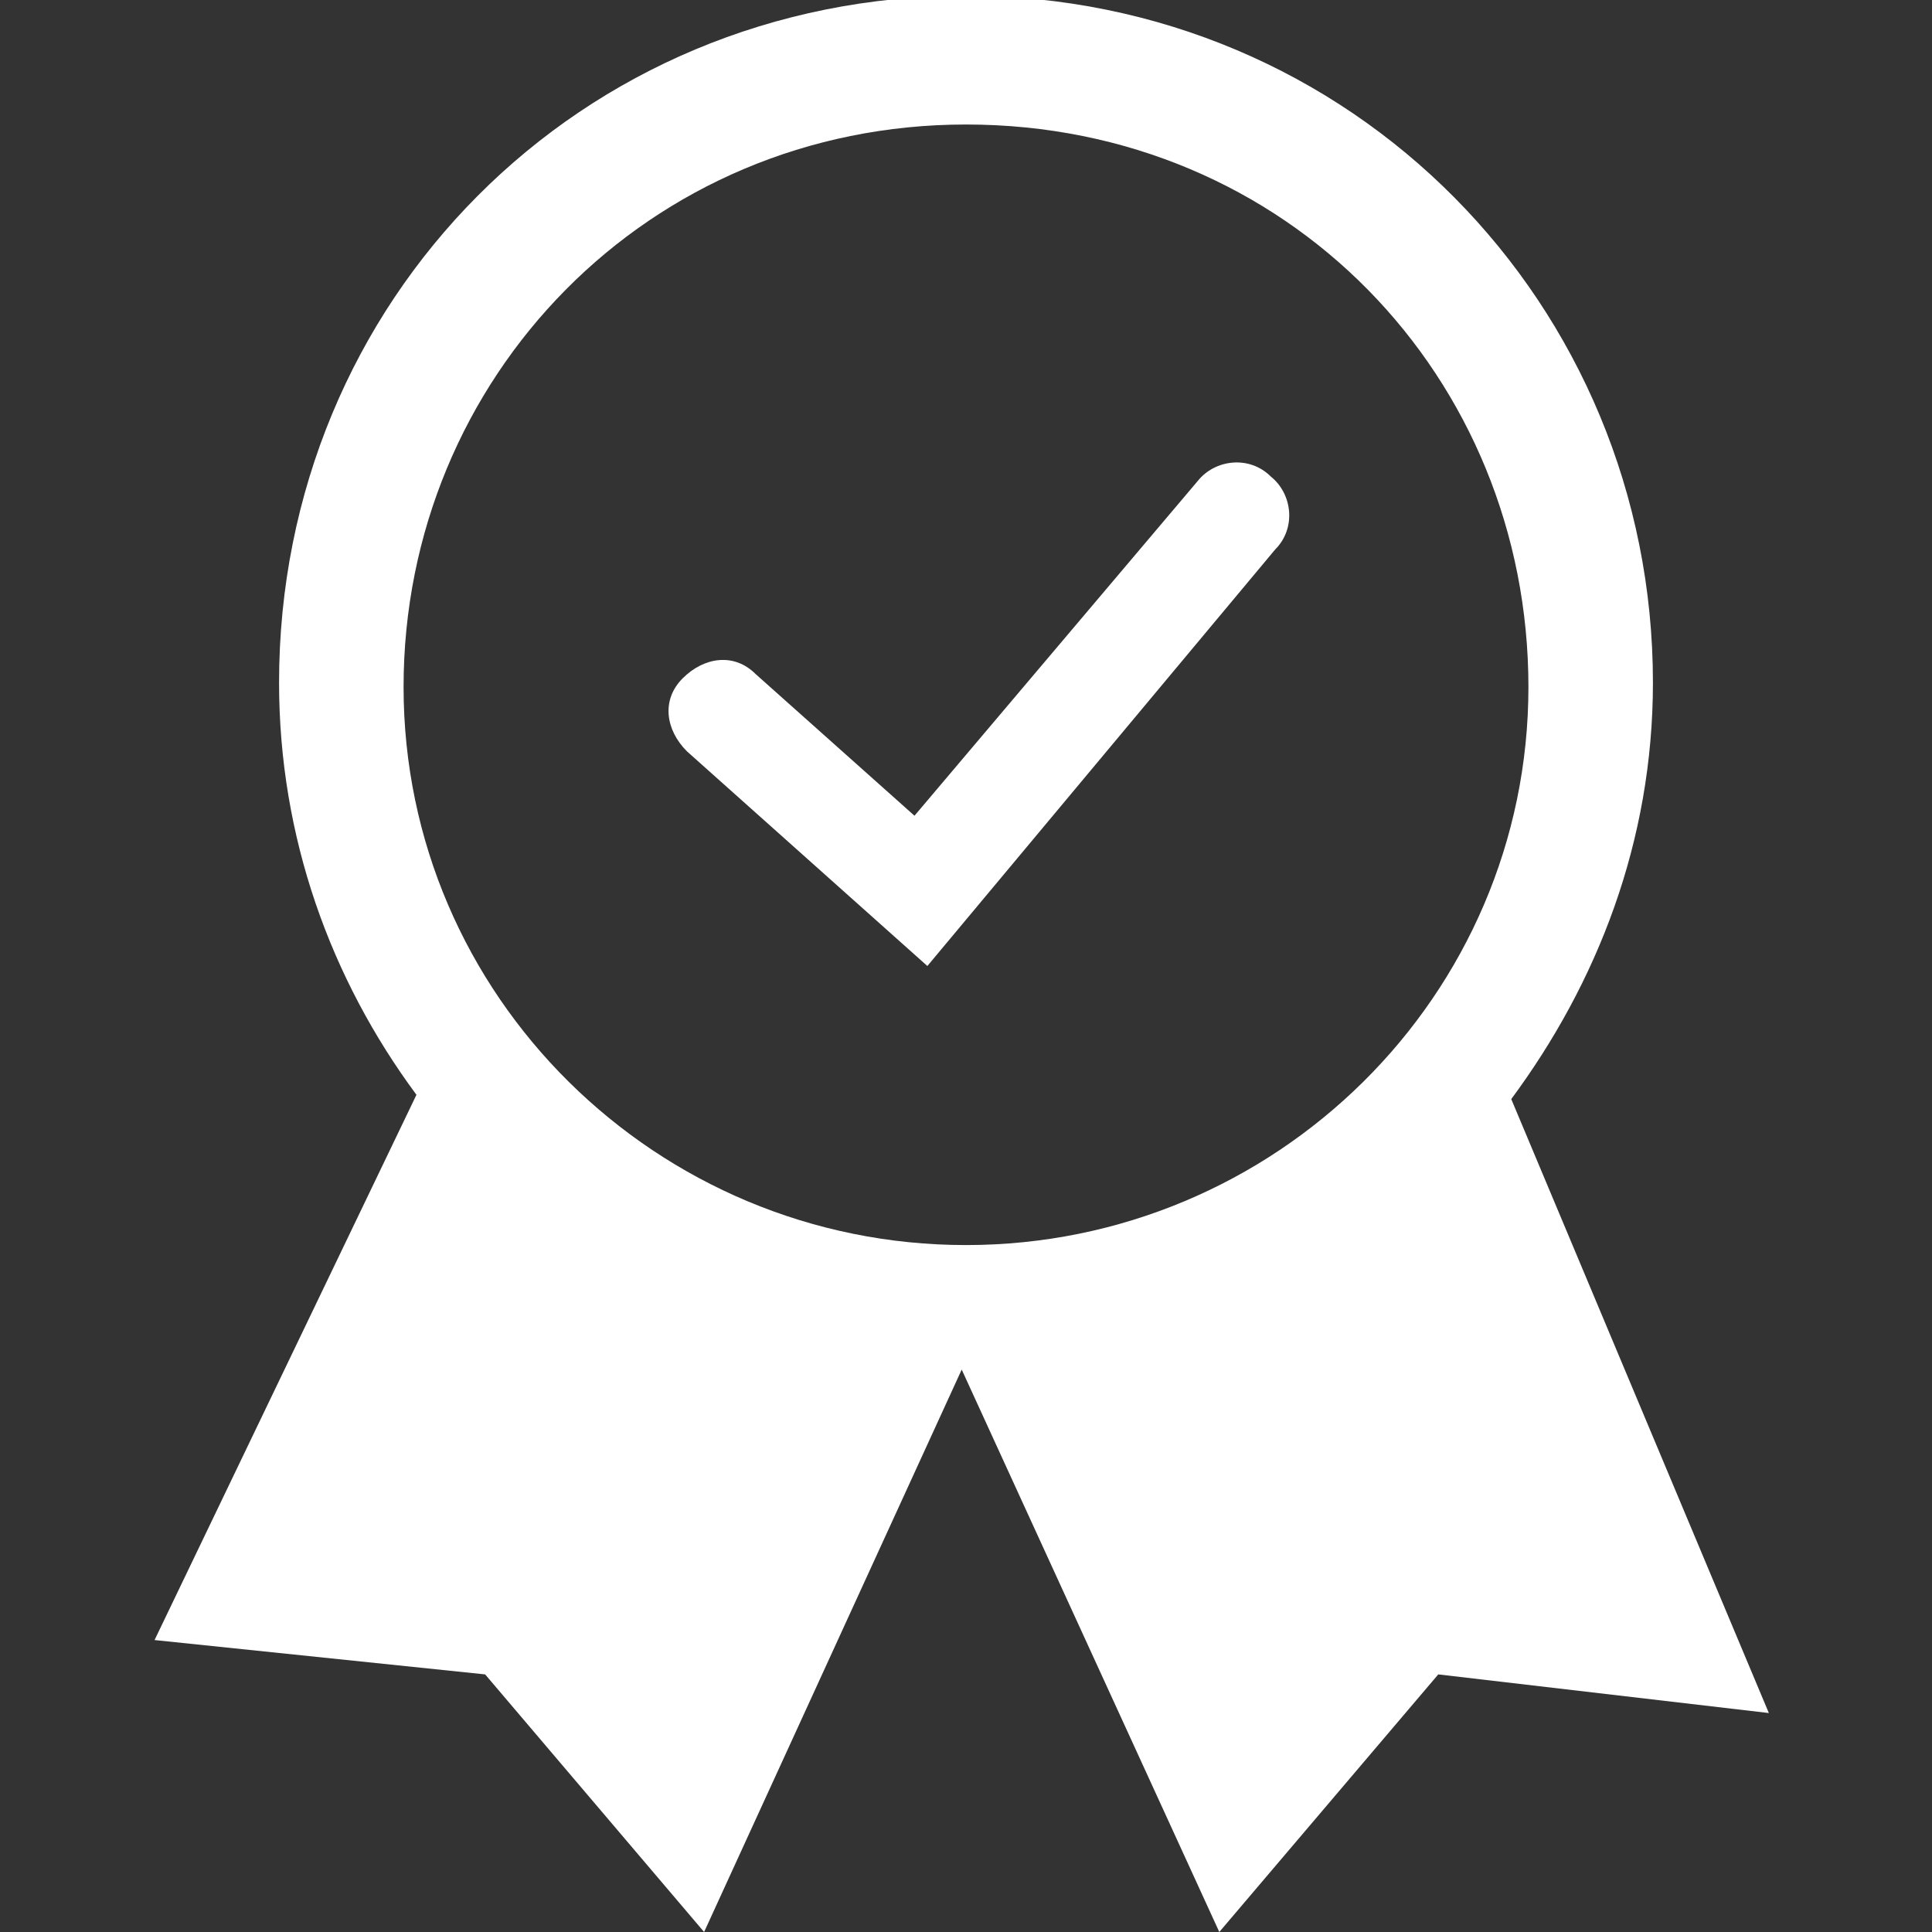
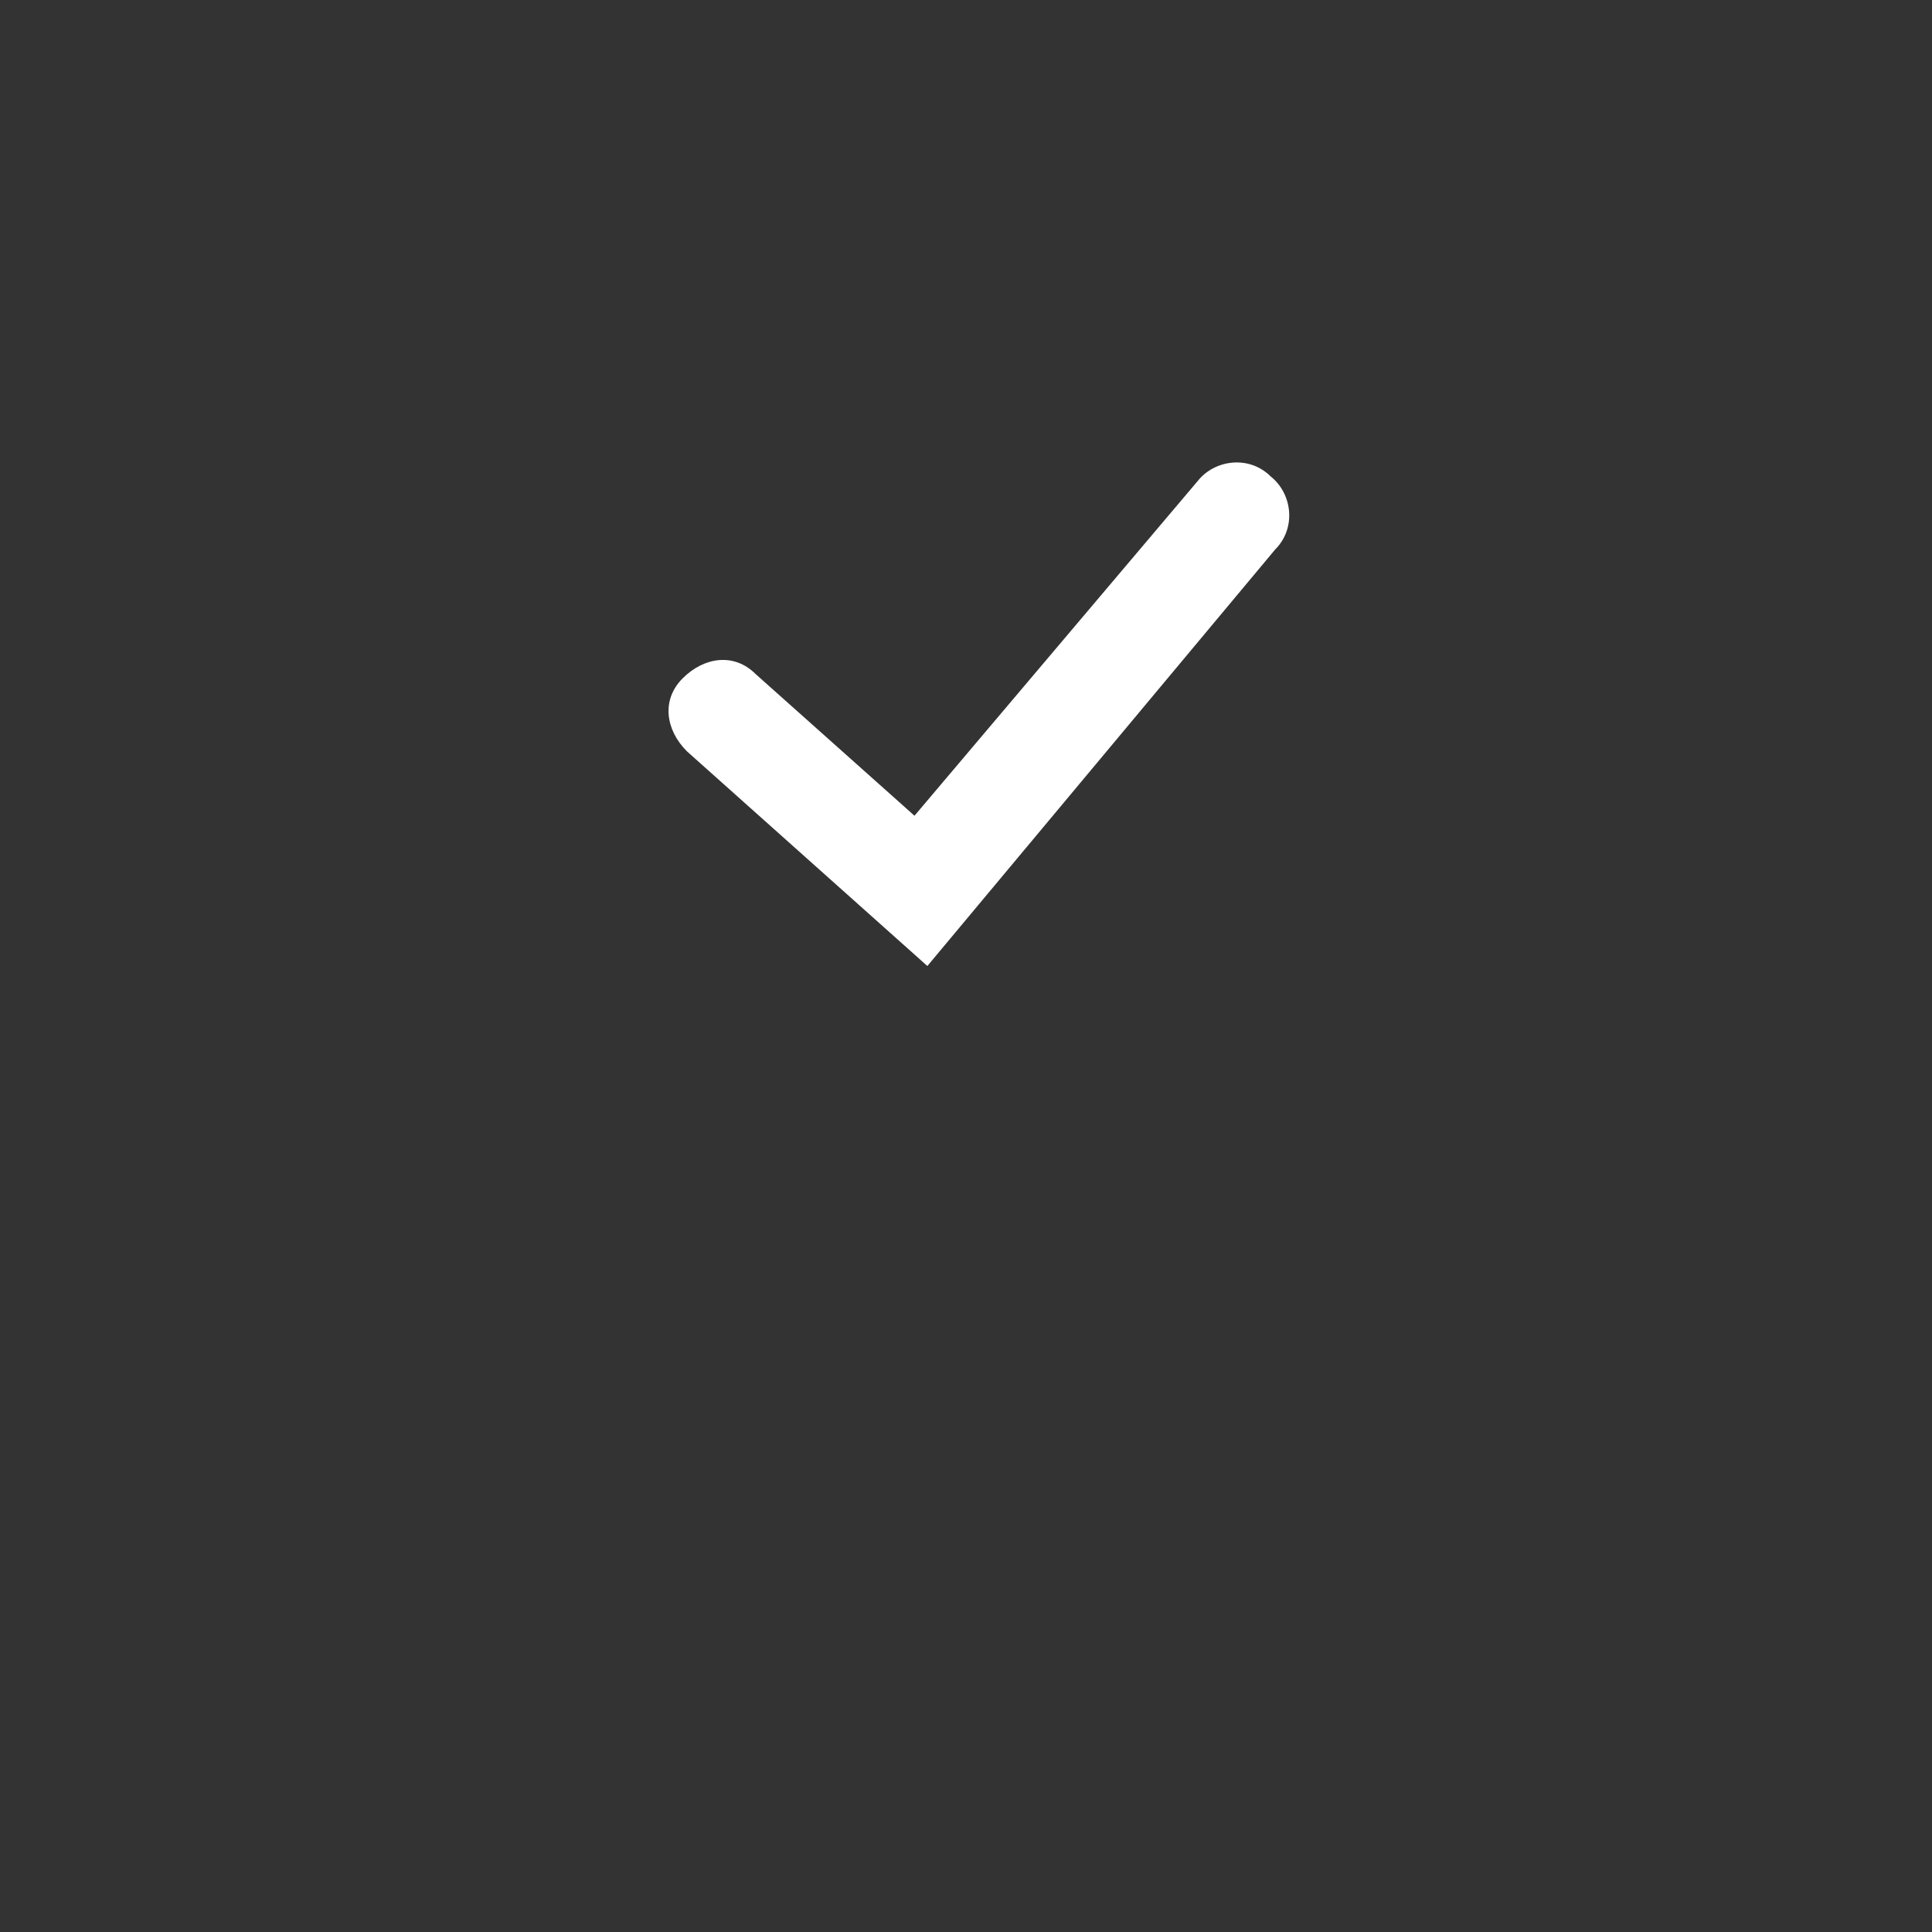
<svg xmlns="http://www.w3.org/2000/svg" version="1.1" id="Calque_1" x="0px" y="0px" width="45px" height="45px" viewBox="0 0 45 45" style="enable-background:new 0 0 45 45;" xml:space="preserve">
  <rect x="0" y="0" width="45" height="45" fill="#333333" stroke="none" />
  <style type="text/css">
	.st0{fill:#FFFFFF;}
</style>
  <g>
-     <path class="st0" d="M35.2,25.6c2-2.7,3.3-6,3.3-9.7c0-8.8-7-16-16-16s-16,7.1-16,16c0,3.6,1.2,6.9,3.2,9.6L3.6,38.2l7.7,0.8l5.1,6   l6-13.1l0-0.1l0,0.1l6,13.1l5.1-6l7.7,0.9L35.2,25.6z M22.5,29C15.3,29,9.4,23.2,9.4,16c0-7.2,5.7-13.1,13.1-13.1   C30,2.9,35.6,8.8,35.6,16C35.6,23.2,29.7,29,22.5,29z" />
-     <path class="st0" d="M22.5,31.9L22.5,31.9L22.5,31.9L22.5,31.9z" />
    <g>
      <path class="st0" d="M21.6,22.5l-5.6-5c-0.5-0.5-0.6-1.2-0.1-1.7c0.5-0.5,1.2-0.6,1.7-0.1l3.7,3.3l6.6-7.8    c0.4-0.5,1.2-0.6,1.7-0.1c0.5,0.4,0.6,1.2,0.1,1.7L21.6,22.5z" />
    </g>
  </g>
</svg>